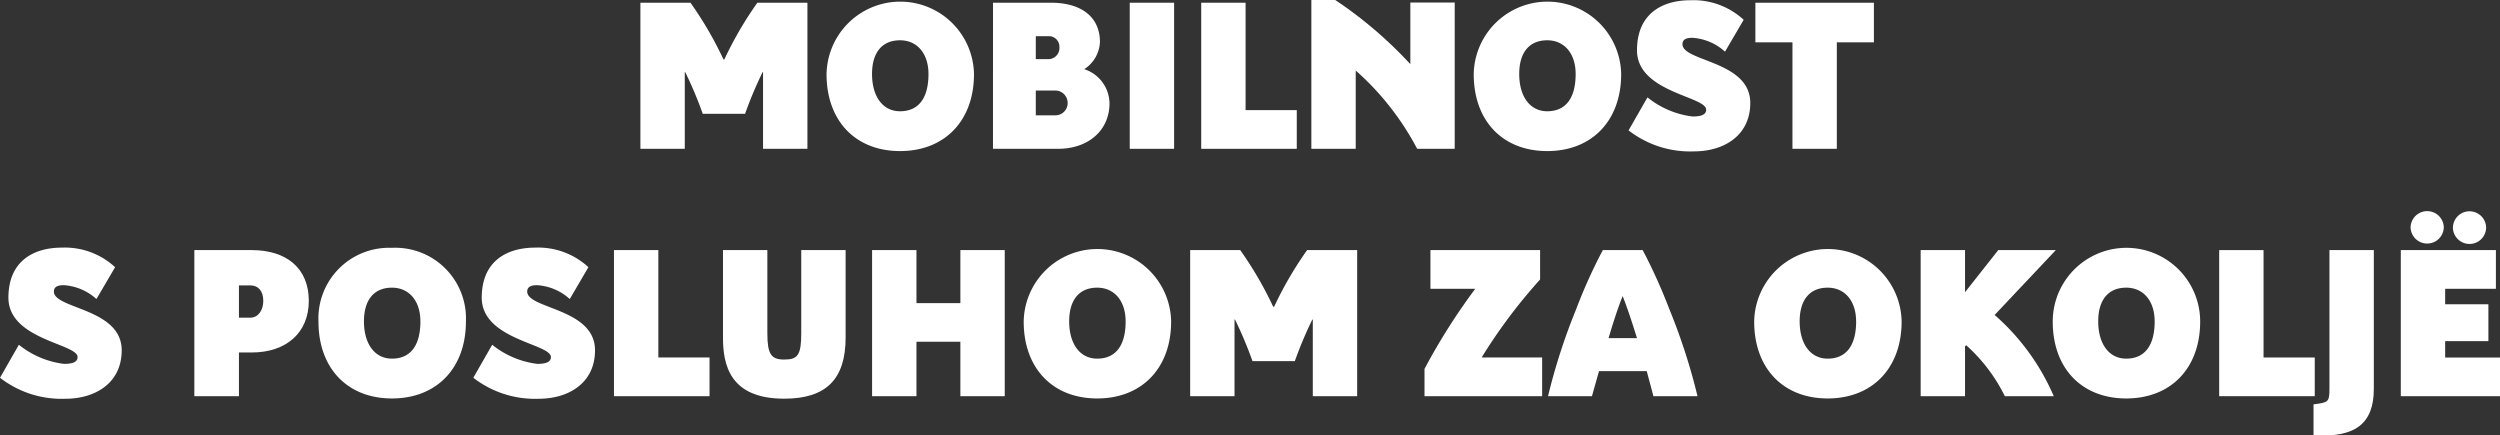
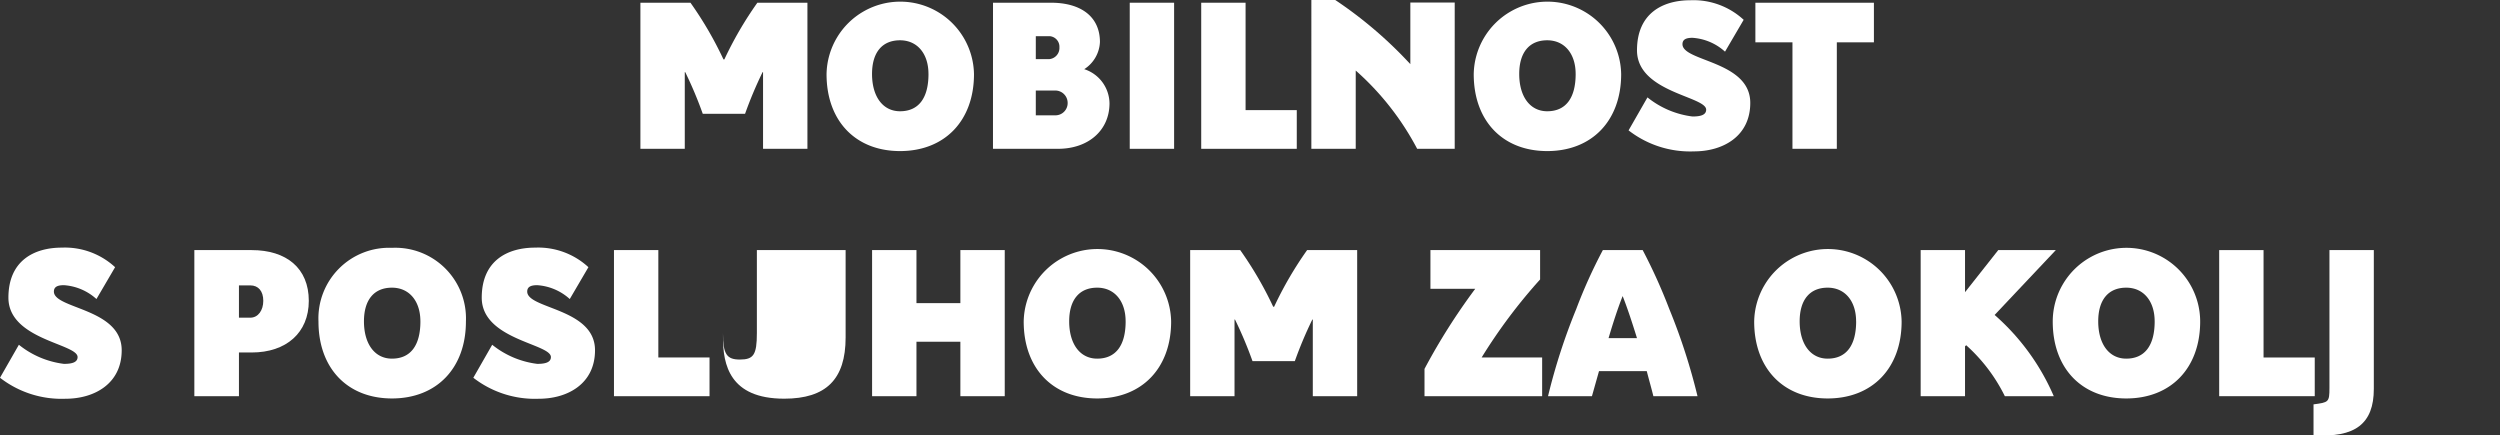
<svg xmlns="http://www.w3.org/2000/svg" width="252.652" height="44.009" viewBox="0 0 252.652 44.009">
  <rect x="0" y="0" width="252.652" height="44.009" fill="#333333" stroke="none" />
  <g id="Layer_2" data-name="Layer 2">
    <g id="Layer_1-2" data-name="Layer 1">
      <g id="t1">
        <path d="M65.341,4.119H70.4a36.744,36.744,0,0,1,3.334,5.727h.092a36.824,36.824,0,0,1,3.335-5.727H82.22V18.883H77.735v-7.75h-.046a40.872,40.872,0,0,0-1.77,4.209H71.642a40.671,40.671,0,0,0-1.771-4.209h-.046v7.75H65.341Z" transform="translate(-0.621 -3.844)" style="fill: #fff" />
        <path d="M84.153,11.34a7.451,7.451,0,0,1,14.9,0c0,4.691-2.944,7.772-7.474,7.772C87.073,19.112,84.153,16.054,84.153,11.34Zm10.3-.024c0-2.045-1.127-3.4-2.875-3.4-1.816,0-2.828,1.241-2.828,3.4,0,2.3,1.1,3.772,2.828,3.772C93.443,15.088,94.455,13.777,94.455,11.316Z" transform="translate(-0.621 -3.844)" style="fill: #fff" />
        <path d="M100.975,4.119h5.863c3.013,0,4.944,1.4,4.944,3.979a3.433,3.433,0,0,1-1.587,2.736,3.68,3.68,0,0,1,2.553,3.449c0,2.737-2.139,4.6-5.2,4.6h-6.576Zm5.7,5.7a1.131,1.131,0,0,0,1.012-1.195A1.069,1.069,0,0,0,106.7,7.5h-1.4V9.822Zm.644,5.68a1.236,1.236,0,0,0,1.2-1.242,1.255,1.255,0,0,0-1.2-1.264H105.3V15.5Z" transform="translate(-0.621 -3.844)" style="fill: #fff" />
        <path d="M114.793,4.119h4.484V18.883h-4.484Z" transform="translate(-0.621 -3.844)" style="fill: #fff" />
        <path d="M122.017,4.119H126.5V14.973h5.174v3.91h-9.657Z" transform="translate(-0.621 -3.844)" style="fill: #fff" />
        <path d="M133.148,3.844h2.415a42.312,42.312,0,0,1,7.588,6.484V4.1h4.484V18.883h-3.794a27.847,27.847,0,0,0-6.209-7.91v7.91h-4.484Z" transform="translate(-0.621 -3.844)" style="fill: #fff" />
        <path d="M149.557,11.34a7.451,7.451,0,0,1,14.9,0c0,4.691-2.944,7.772-7.474,7.772C152.477,19.112,149.557,16.054,149.557,11.34Zm10.3-.024c0-2.045-1.126-3.4-2.874-3.4-1.817,0-2.828,1.241-2.828,3.4,0,2.3,1.1,3.772,2.828,3.772C158.847,15.088,159.858,13.777,159.858,11.316Z" transform="translate(-0.621 -3.844)" style="fill: #fff" />
        <path d="M165.206,17.02l1.909-3.334a9.013,9.013,0,0,0,4.552,1.931c.782,0,1.38-.138,1.38-.689,0-1.358-6.99-1.748-6.99-6,0-3.748,2.6-5.059,5.4-5.059a7.478,7.478,0,0,1,5.381,1.977l-1.885,3.219a5.43,5.43,0,0,0-3.289-1.4c-.551,0-1.011.115-1.011.645,0,1.77,6.852,1.678,6.852,5.932,0,3.38-2.759,4.9-5.679,4.9A10.14,10.14,0,0,1,165.206,17.02Z" transform="translate(-0.621 -3.844)" style="fill: #fff" />
        <path d="M181.769,8.121h-3.748v-4H190v4h-3.748V18.883h-4.484Z" transform="translate(-0.621 -3.844)" style="fill: #fff" />
        <path d="M.621,42.02l1.908-3.334a9.019,9.019,0,0,0,4.554,1.931c.781,0,1.379-.138,1.379-.689,0-1.358-6.99-1.748-6.99-6,0-3.748,2.6-5.059,5.4-5.059a7.48,7.48,0,0,1,5.381,1.977l-1.885,3.219a5.43,5.43,0,0,0-3.288-1.4c-.552,0-1.012.115-1.012.645,0,1.77,6.852,1.678,6.852,5.932,0,3.38-2.759,4.9-5.679,4.9A10.14,10.14,0,0,1,.621,42.02Z" transform="translate(-0.621 -3.844)" style="fill: #fff" />
        <path d="M20.262,29.119h5.795c3.5,0,5.772,1.817,5.772,5.129,0,3.219-2.277,5.219-5.772,5.219H24.769v4.416H20.262Zm5.657,6.83c.8,0,1.31-.759,1.31-1.7,0-.989-.5-1.564-1.31-1.564h-1.15v3.265Z" transform="translate(-0.621 -3.844)" style="fill: #fff" />
        <path d="M32.806,36.34a7.142,7.142,0,0,1,7.427-7.45,7.141,7.141,0,0,1,7.474,7.45c0,4.691-2.943,7.772-7.474,7.772C35.727,44.112,32.806,41.054,32.806,36.34Zm10.3-.024c0-2.045-1.127-3.4-2.875-3.4-1.816,0-2.828,1.241-2.828,3.4,0,2.3,1.1,3.772,2.828,3.772C42.1,40.088,43.108,38.777,43.108,36.316Z" transform="translate(-0.621 -3.844)" style="fill: #fff" />
        <path d="M48.455,42.02l1.908-3.334a9.019,9.019,0,0,0,4.554,1.931c.781,0,1.379-.138,1.379-.689,0-1.358-6.99-1.748-6.99-6,0-3.748,2.6-5.059,5.4-5.059a7.48,7.48,0,0,1,5.381,1.977l-1.885,3.219a5.43,5.43,0,0,0-3.288-1.4c-.552,0-1.012.115-1.012.645,0,1.77,6.852,1.678,6.852,5.932,0,3.38-2.759,4.9-5.679,4.9A10.14,10.14,0,0,1,48.455,42.02Z" transform="translate(-0.621 -3.844)" style="fill: #fff" />
        <path d="M62.669,29.119h4.484V39.973h5.174v3.91H62.669Z" transform="translate(-0.621 -3.844)" style="fill: #fff" />
-         <path d="M73.686,37.949v-8.83H78.17v8.394c0,2.138.391,2.667,1.7,2.667,1.38,0,1.725-.459,1.725-2.667V29.119H86.08v8.83c0,4.232-1.977,6.186-6.209,6.186C74.353,44.135,73.686,40.686,73.686,37.949Z" transform="translate(-0.621 -3.844)" style="fill: #fff" />
+         <path d="M73.686,37.949v-8.83v8.394c0,2.138.391,2.667,1.7,2.667,1.38,0,1.725-.459,1.725-2.667V29.119H86.08v8.83c0,4.232-1.977,6.186-6.209,6.186C74.353,44.135,73.686,40.686,73.686,37.949Z" transform="translate(-0.621 -3.844)" style="fill: #fff" />
        <path d="M88.755,29.119h4.484v5.359h4.438V29.119h4.484V43.883H97.677v-5.5H93.239v5.5H88.755Z" transform="translate(-0.621 -3.844)" style="fill: #fff" />
        <path d="M104.077,36.34a7.451,7.451,0,0,1,14.9,0c0,4.691-2.943,7.772-7.474,7.772C107,44.112,104.077,41.054,104.077,36.34Zm10.3-.024c0-2.045-1.127-3.4-2.875-3.4-1.816,0-2.828,1.241-2.828,3.4,0,2.3,1.1,3.772,2.828,3.772C113.367,40.088,114.379,38.777,114.379,36.316Z" transform="translate(-0.621 -3.844)" style="fill: #fff" />
        <path d="M120.9,29.119h5.058a36.824,36.824,0,0,1,3.335,5.727h.091a36.9,36.9,0,0,1,3.335-5.727h5.059V43.883h-4.484v-7.75h-.046a40.671,40.671,0,0,0-1.771,4.209H127.2a40.671,40.671,0,0,0-1.771-4.209h-.046v7.75H120.9Z" transform="translate(-0.621 -3.844)" style="fill: #fff" />
        <path d="M144.583,41.123a62.814,62.814,0,0,1,5.128-8.094h-4.529v-3.91h11.083v2.967a54.26,54.26,0,0,0-5.91,7.887h6.117v3.91H144.583Z" transform="translate(-0.621 -3.844)" style="fill: #fff" />
        <path d="M167.045,41.354h-4.828l-.713,2.529h-4.438a60.97,60.97,0,0,1,2.851-8.808,51.115,51.115,0,0,1,2.69-5.956h4.025a55.112,55.112,0,0,1,2.69,5.956,60.97,60.97,0,0,1,2.851,8.808h-4.461C167.551,43.215,167.3,42.342,167.045,41.354Zm-.988-3.335c-.483-1.564-.989-3.1-1.449-4.254-.46,1.149-.966,2.69-1.425,4.254Z" transform="translate(-0.621 -3.844)" style="fill: #fff" />
        <path d="M177.9,36.34a7.451,7.451,0,0,1,14.9,0c0,4.691-2.943,7.772-7.474,7.772C180.824,44.112,177.9,41.054,177.9,36.34Zm10.3-.024c0-2.045-1.127-3.4-2.875-3.4-1.817,0-2.829,1.241-2.829,3.4,0,2.3,1.1,3.772,2.829,3.772C187.193,40.088,188.205,38.777,188.205,36.316Z" transform="translate(-0.621 -3.844)" style="fill: #fff" />
        <path d="M208.177,43.883h-4.944a16.988,16.988,0,0,0-3.909-5.152l-.116.115v5.037h-4.483V29.119h4.483v4.254l3.358-4.254h5.818L202.2,35.674A22.988,22.988,0,0,1,208.177,43.883Z" transform="translate(-0.621 -3.844)" style="fill: #fff" />
        <path d="M208.072,36.34a7.45,7.45,0,1,1,14.9,0c0,4.691-2.943,7.772-7.472,7.772C210.992,44.112,208.072,41.054,208.072,36.34Zm10.3-.024c0-2.045-1.126-3.4-2.874-3.4-1.817,0-2.829,1.241-2.829,3.4,0,2.3,1.1,3.772,2.829,3.772C217.362,40.088,218.374,38.777,218.374,36.316Z" transform="translate(-0.621 -3.844)" style="fill: #fff" />
        <path d="M224.894,29.119h4.483V39.973h5.174v3.91h-9.657Z" transform="translate(-0.621 -3.844)" style="fill: #fff" />
        <path d="M234.427,44.71c1.518-.206,1.61-.206,1.61-1.655V29.119h4.484V43.146c0,3.518-1.886,4.967-6.094,4.668Z" transform="translate(-0.621 -3.844)" style="fill: #fff" />
-         <path d="M243.248,29.119h9.611v3.91h-5.128v1.563H252.1v3.725h-4.369v1.656h5.542v3.91H243.248Zm.988-2.3a1.679,1.679,0,0,1,3.357,0,1.679,1.679,0,0,1-3.357,0Zm4.277,0a1.68,1.68,0,0,1,3.358,0,1.679,1.679,0,0,1-3.358,0Z" transform="translate(-0.621 -3.844)" style="fill: #fff" />
      </g>
    </g>
  </g>
</svg>